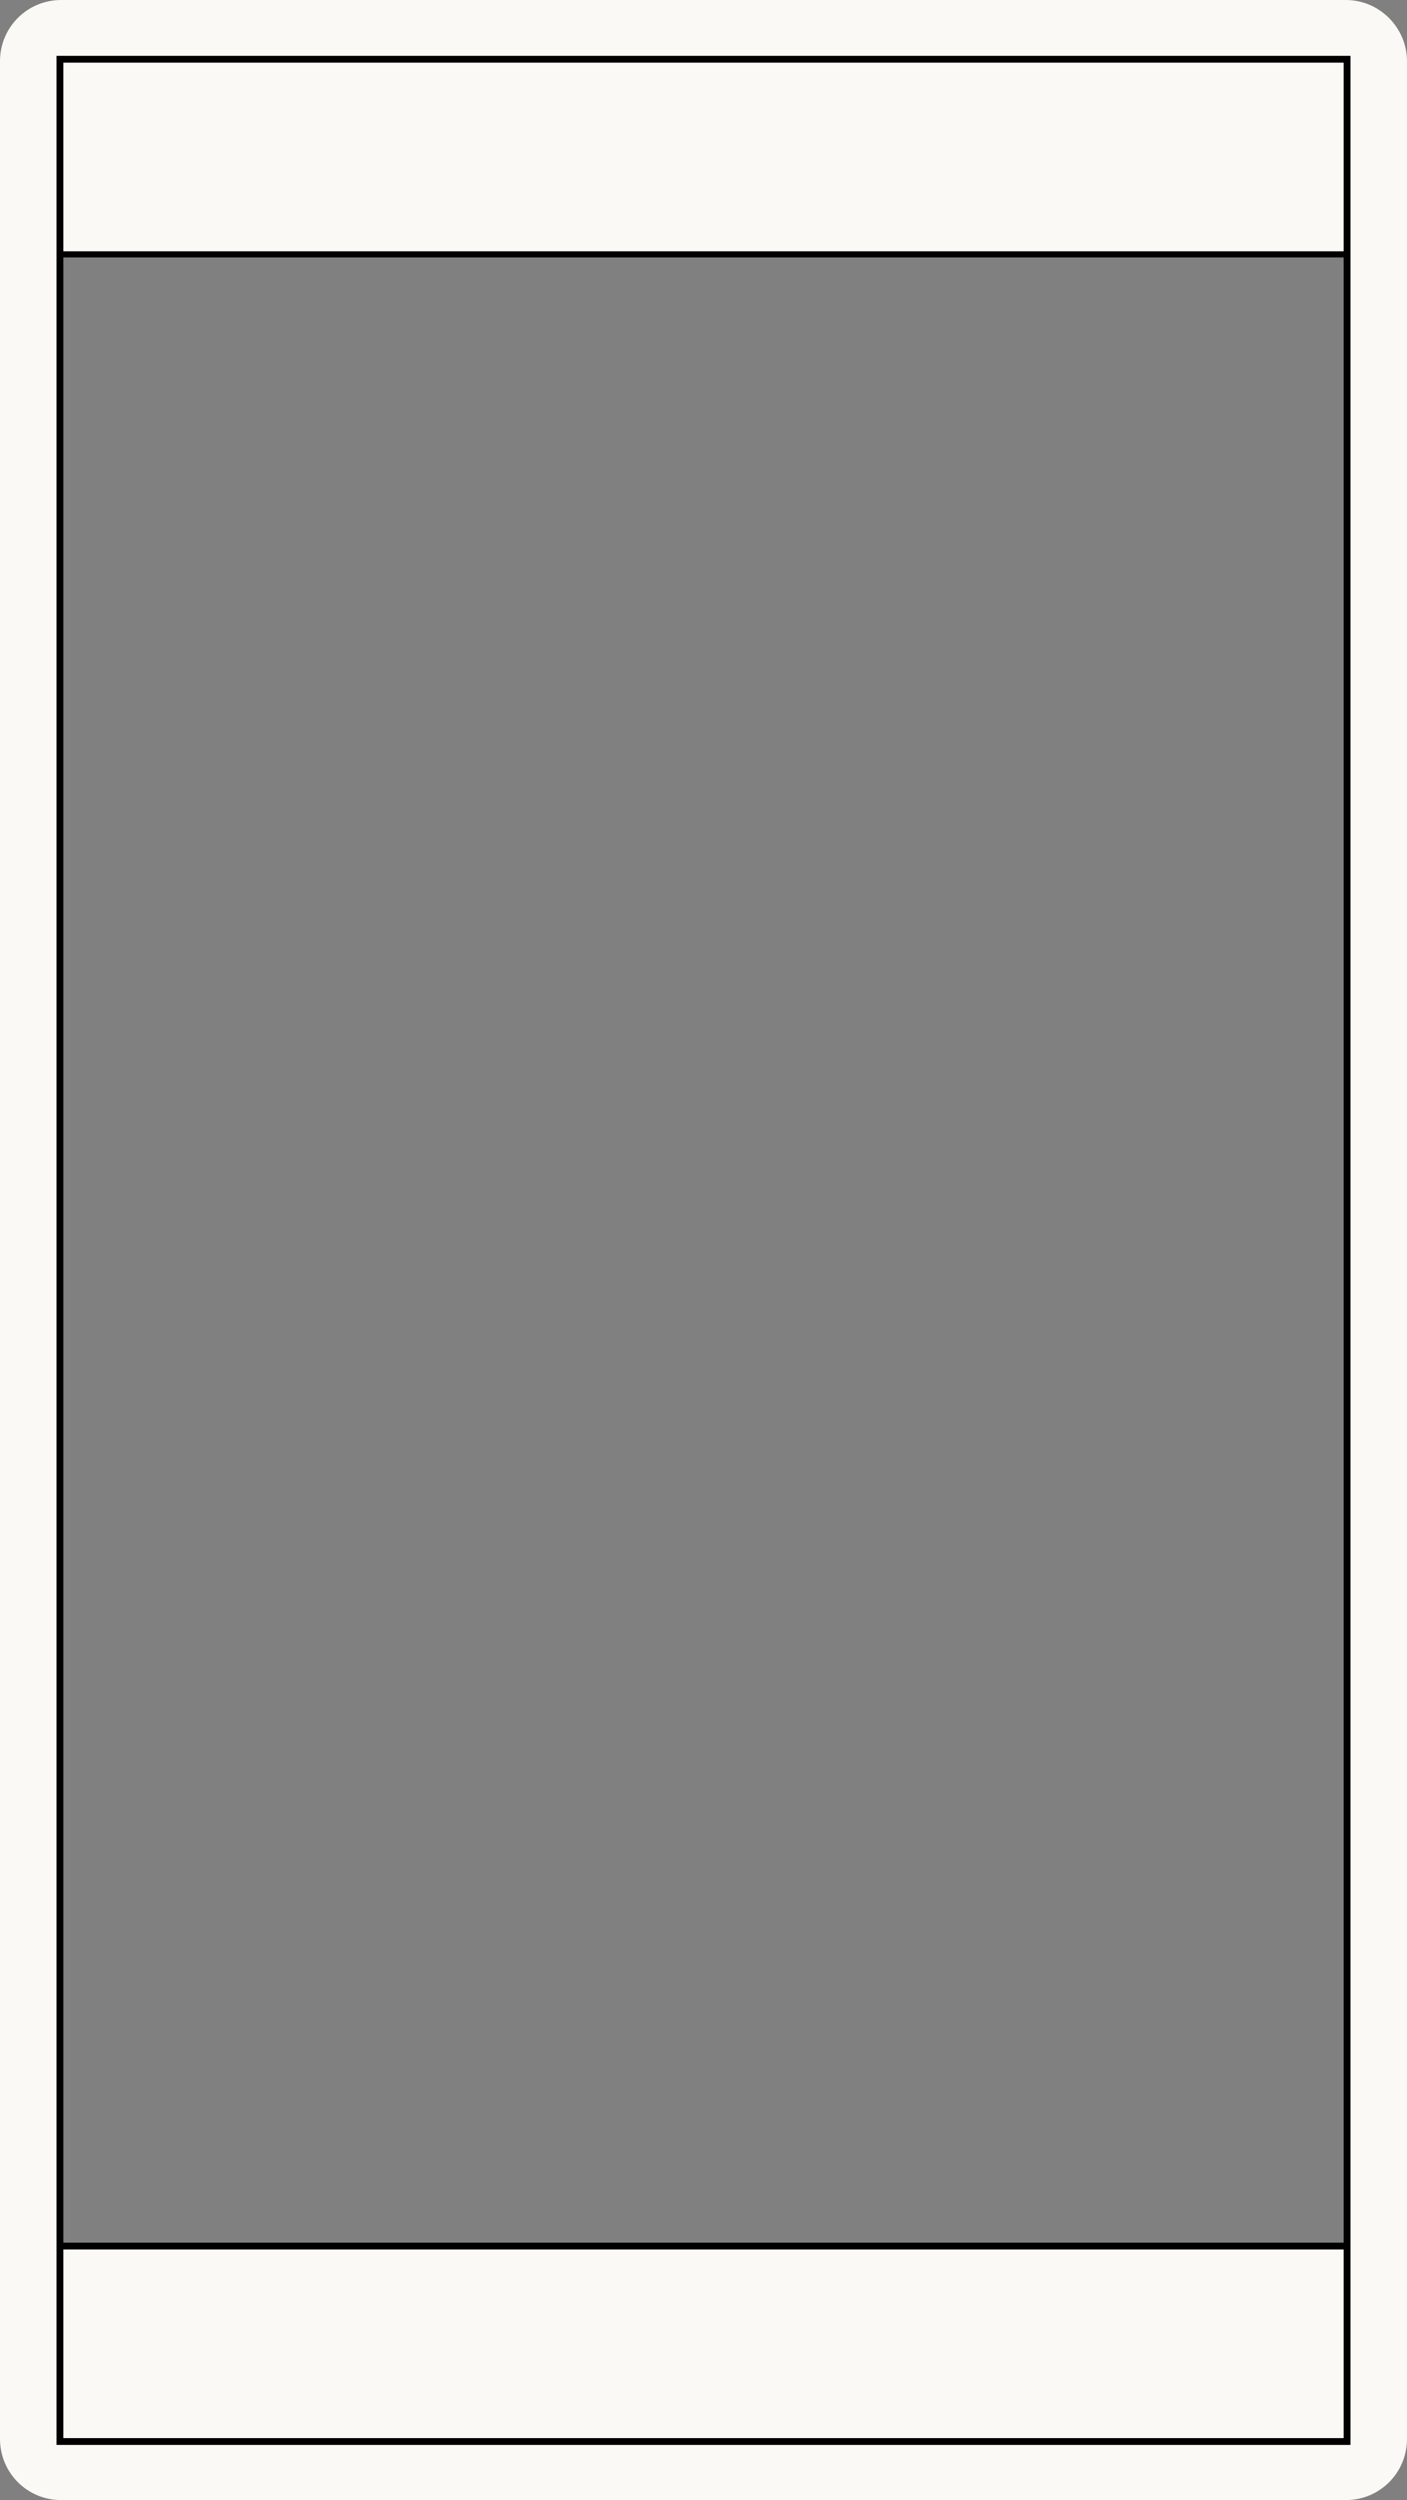
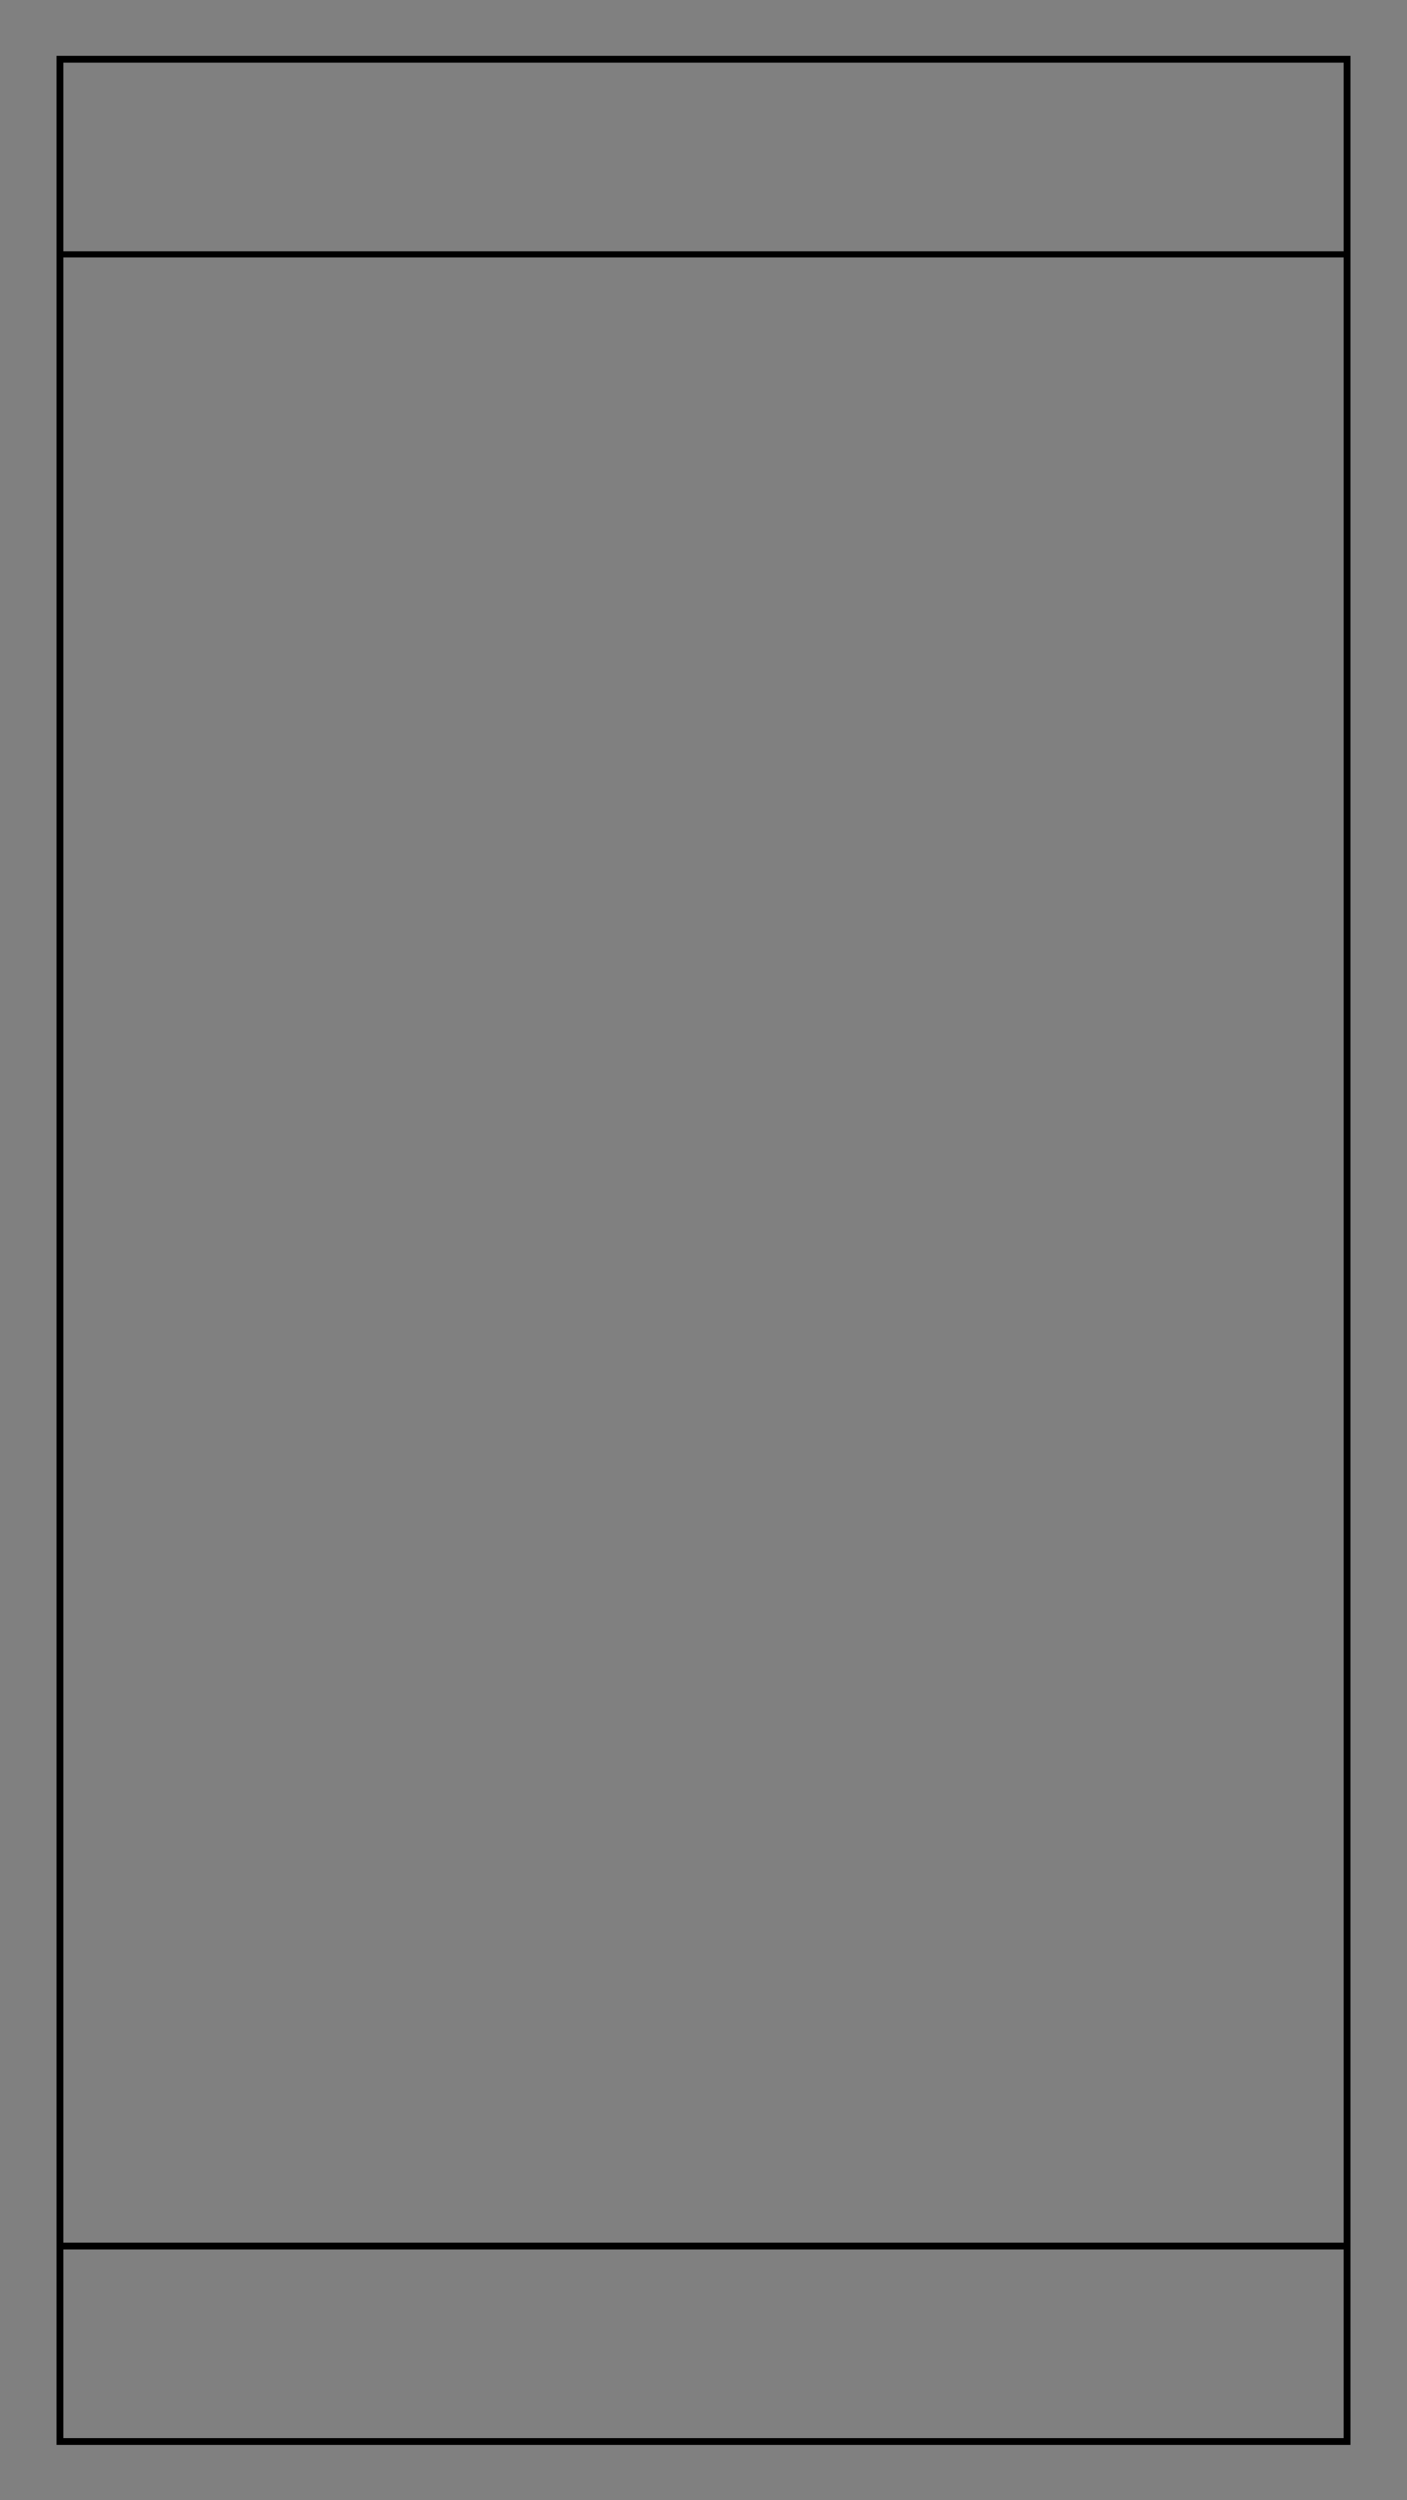
<svg xmlns="http://www.w3.org/2000/svg" fill="#000000" height="367.1" preserveAspectRatio="xMidYMid meet" version="1" viewBox="146.7 66.4 206.6 367.1" width="206.6" zoomAndPan="magnify">
  <rect x="146.7" y="66.4" width="206.6" height="367.1" fill="#808080" stroke="none" />
  <g id="change1_1">
-     <path d="M344.3,66.4H155.7c-5,0-9,4-9,9v349.1c0,5,4,9,9,9h188.6c5,0,9-4,9-9V75.4C353.3,70.5,349.3,66.4,344.3,66.4 z M344.5,396.3H155.5V103.7h188.9V396.3z" fill="#fbf9f5" />
-   </g>
+     </g>
  <g id="change2_1">
    <path d="M155,74.6v350.8H345V74.6H155z M344,75.6v27.7H156V75.6H344z M344,104.2v291.5H156V104.2H344z M156,424.4v-27.7H344v27.7 H156z" fill="inherit" />
  </g>
</svg>